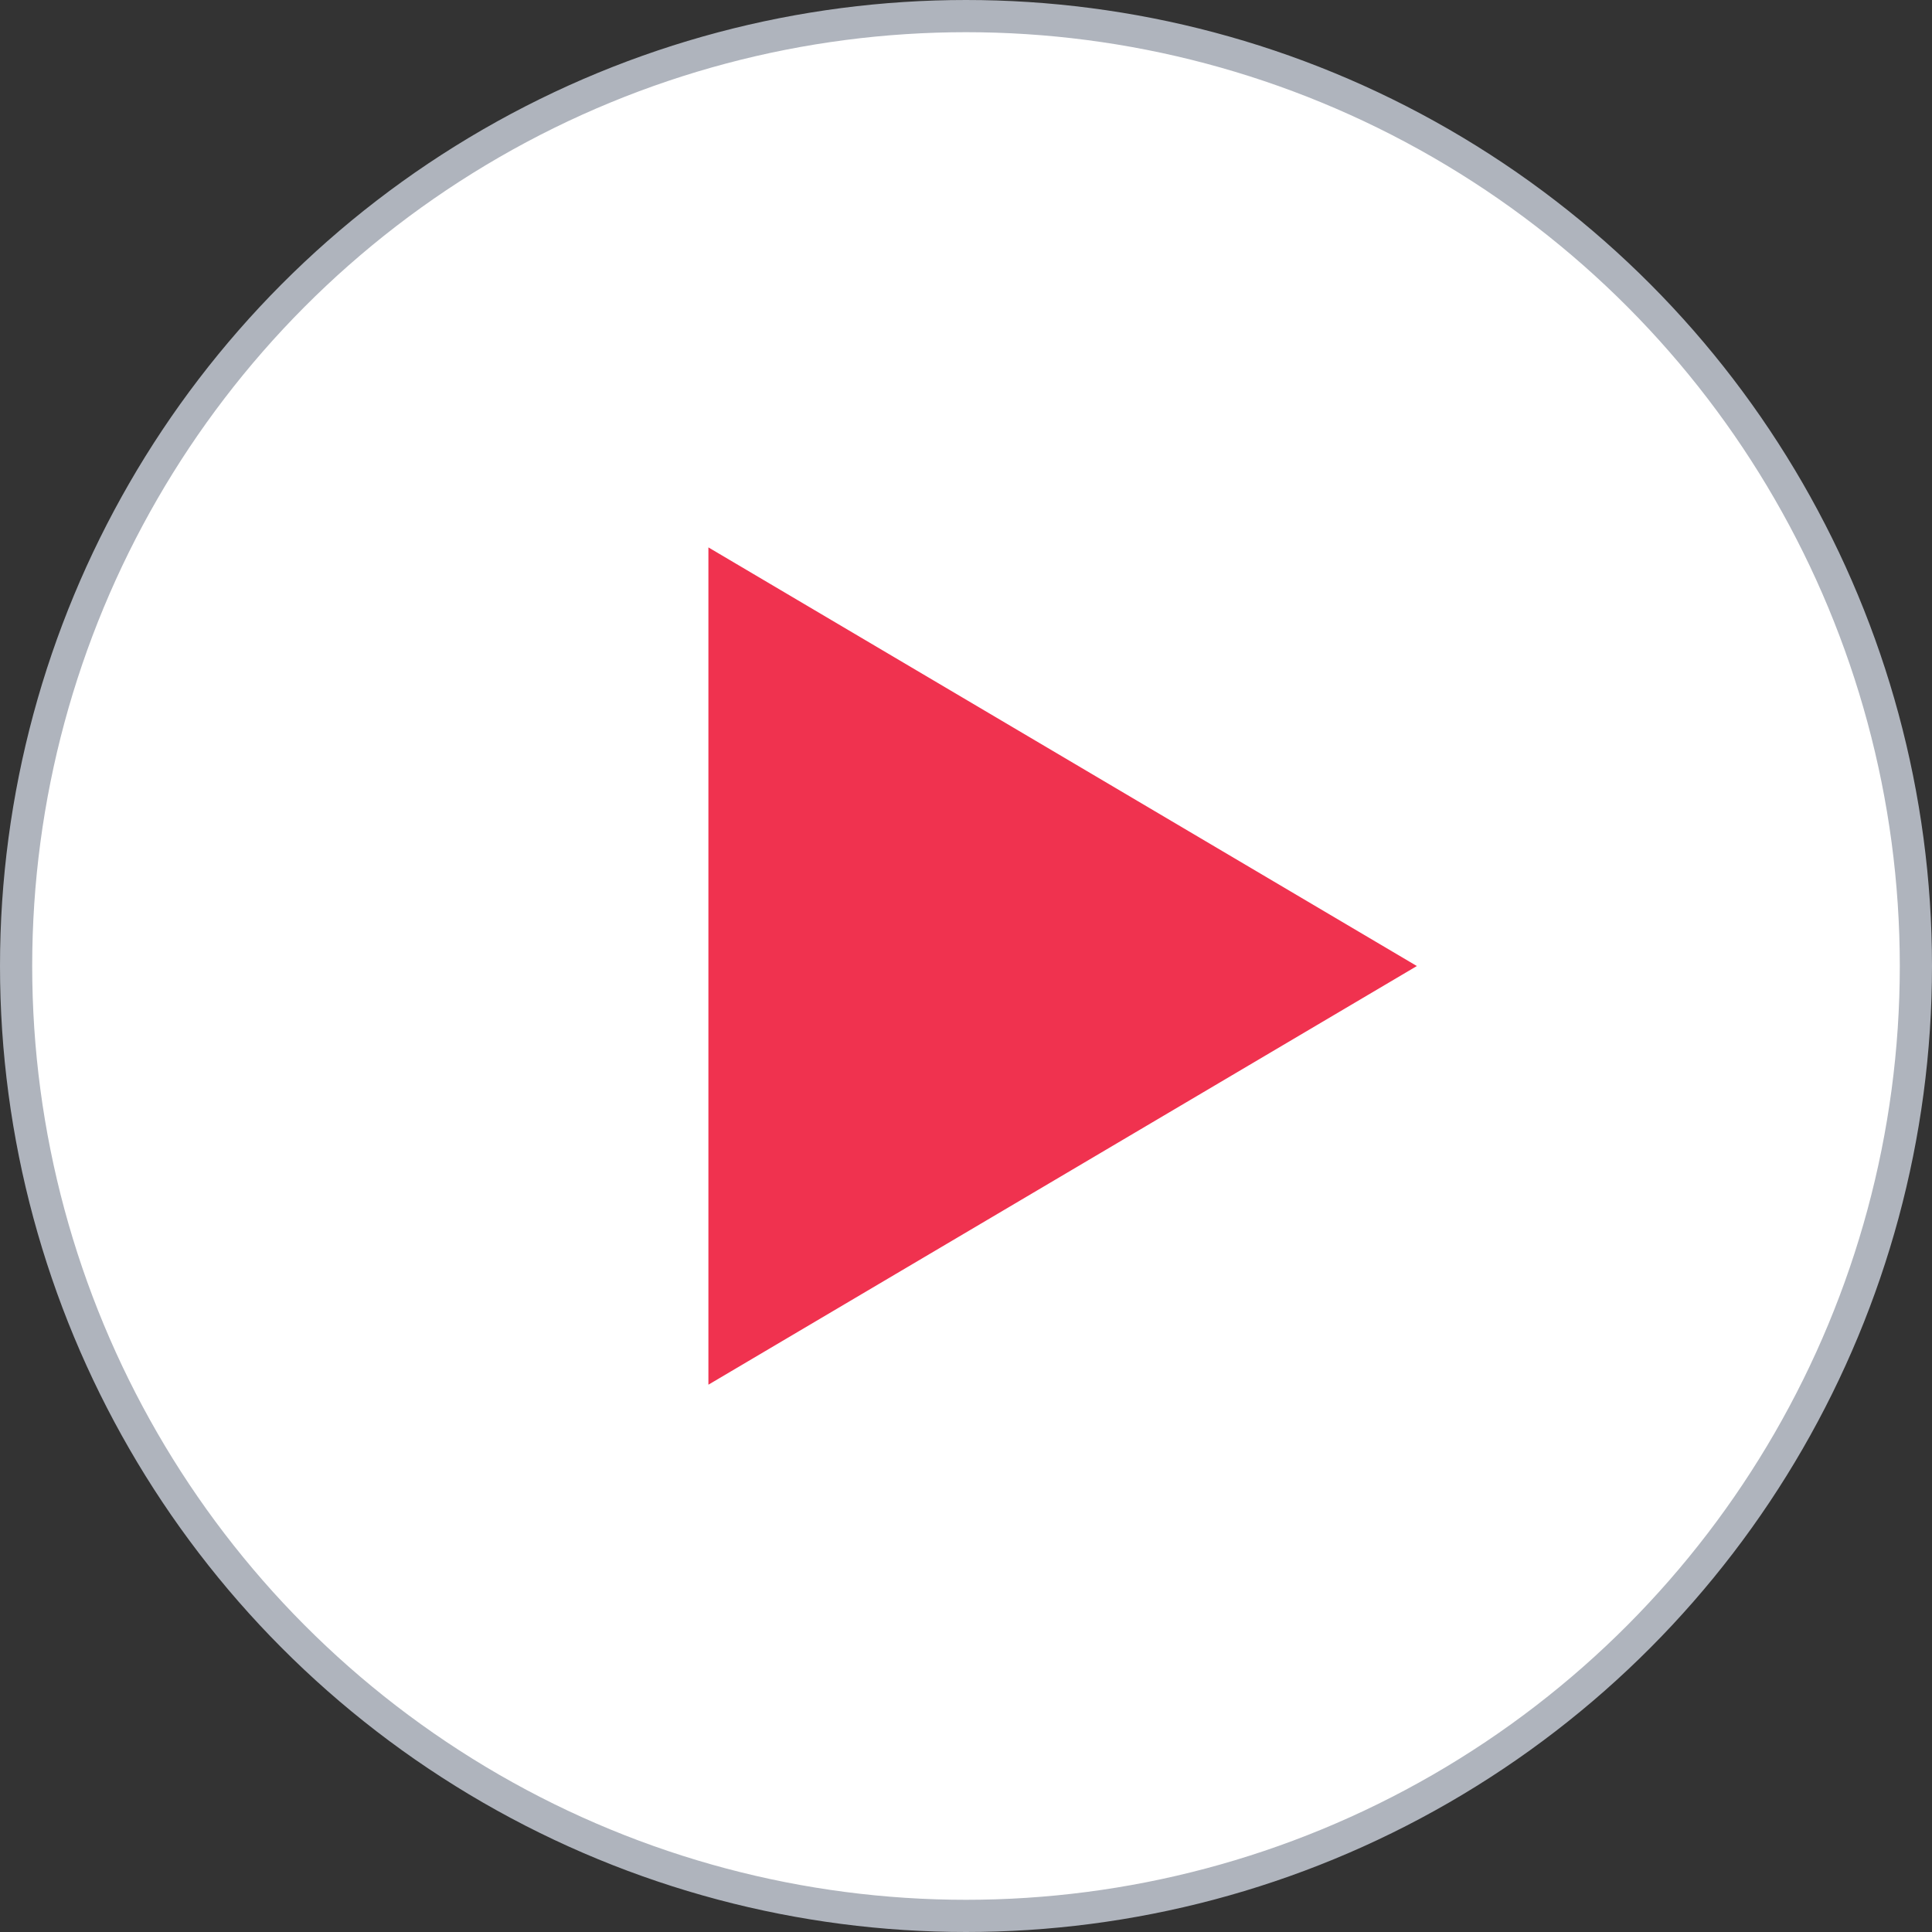
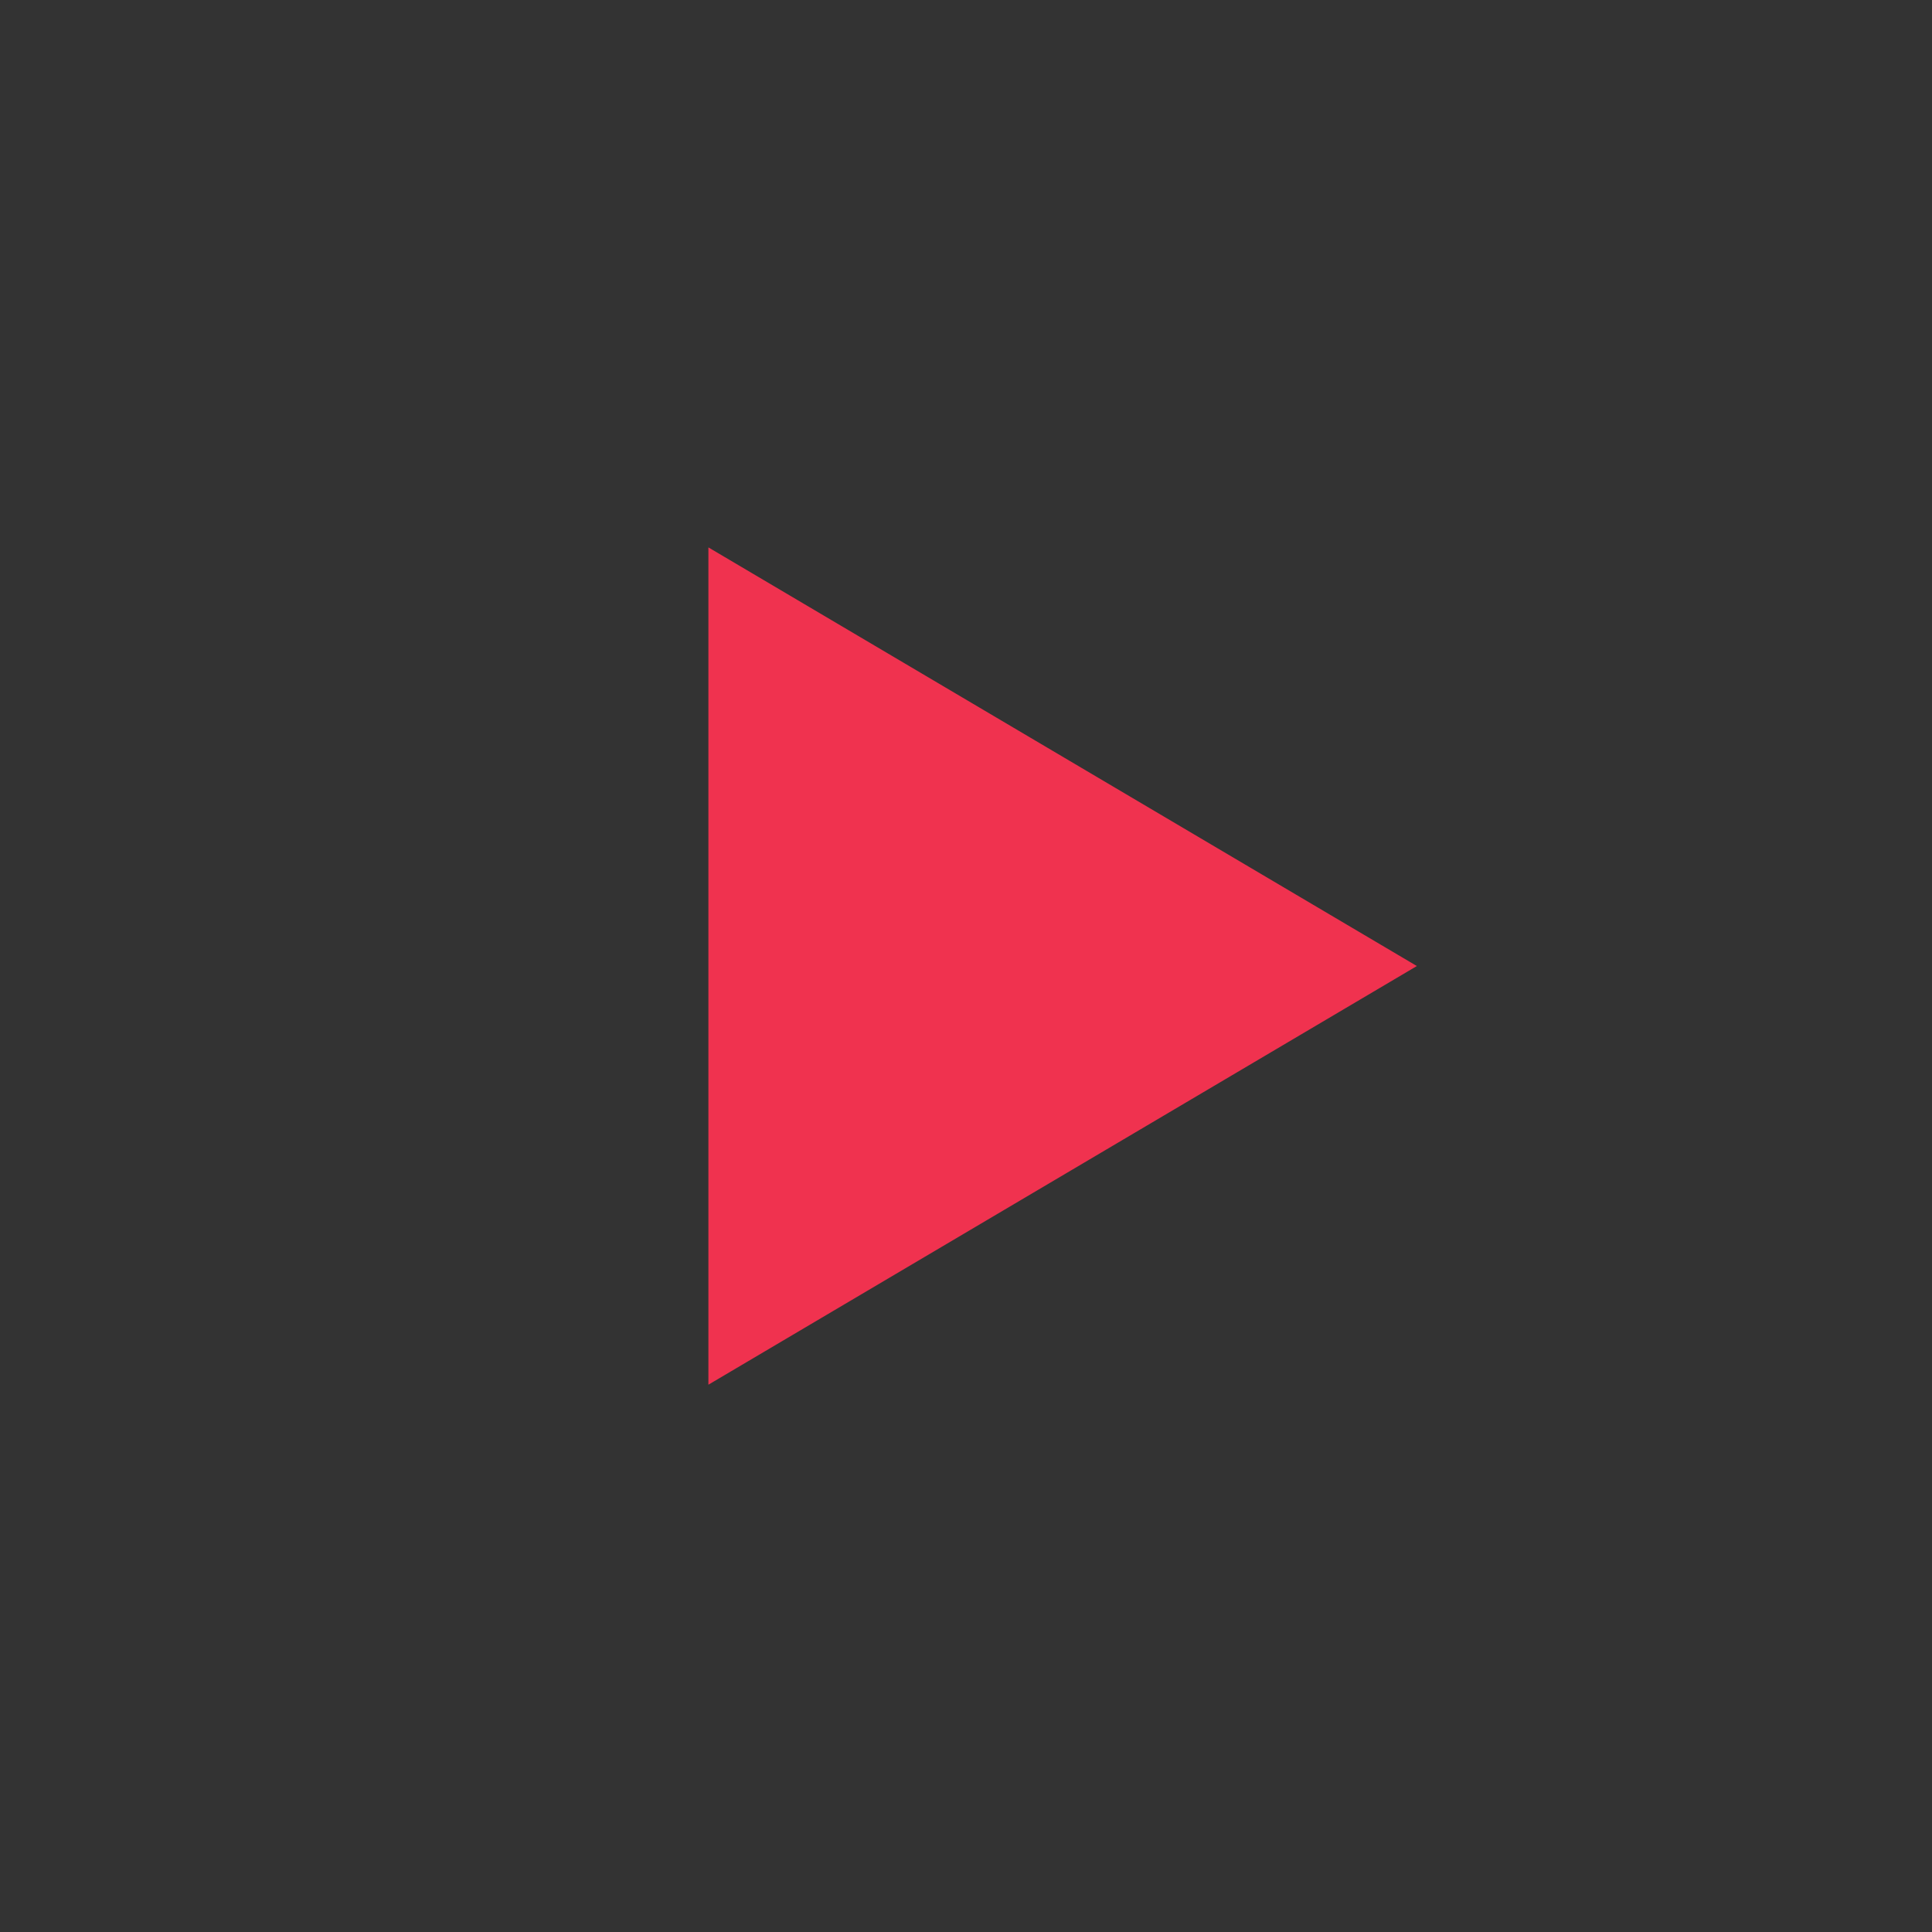
<svg xmlns="http://www.w3.org/2000/svg" width="60px" height="60px" viewBox="0 0 60 60" version="1.1">
  <rect x="0" y="0" width="60" height="60" fill="#333333" stroke="none" />
  <title>play-icon</title>
  <desc>Created with Sketch.</desc>
  <defs />
  <g id="Symbols" stroke="none" stroke-width="1" fill="none" fill-rule="evenodd">
    <g id="play-icon">
-       <circle id="Oval" stroke="#AFB4BD" fill="#FFFFFF" cx="30" cy="30" r="29.5" />
      <polygon id="Page-1" fill="#F0324F" points="22 17 22 43.003 44.002 30.001" />
    </g>
  </g>
</svg>